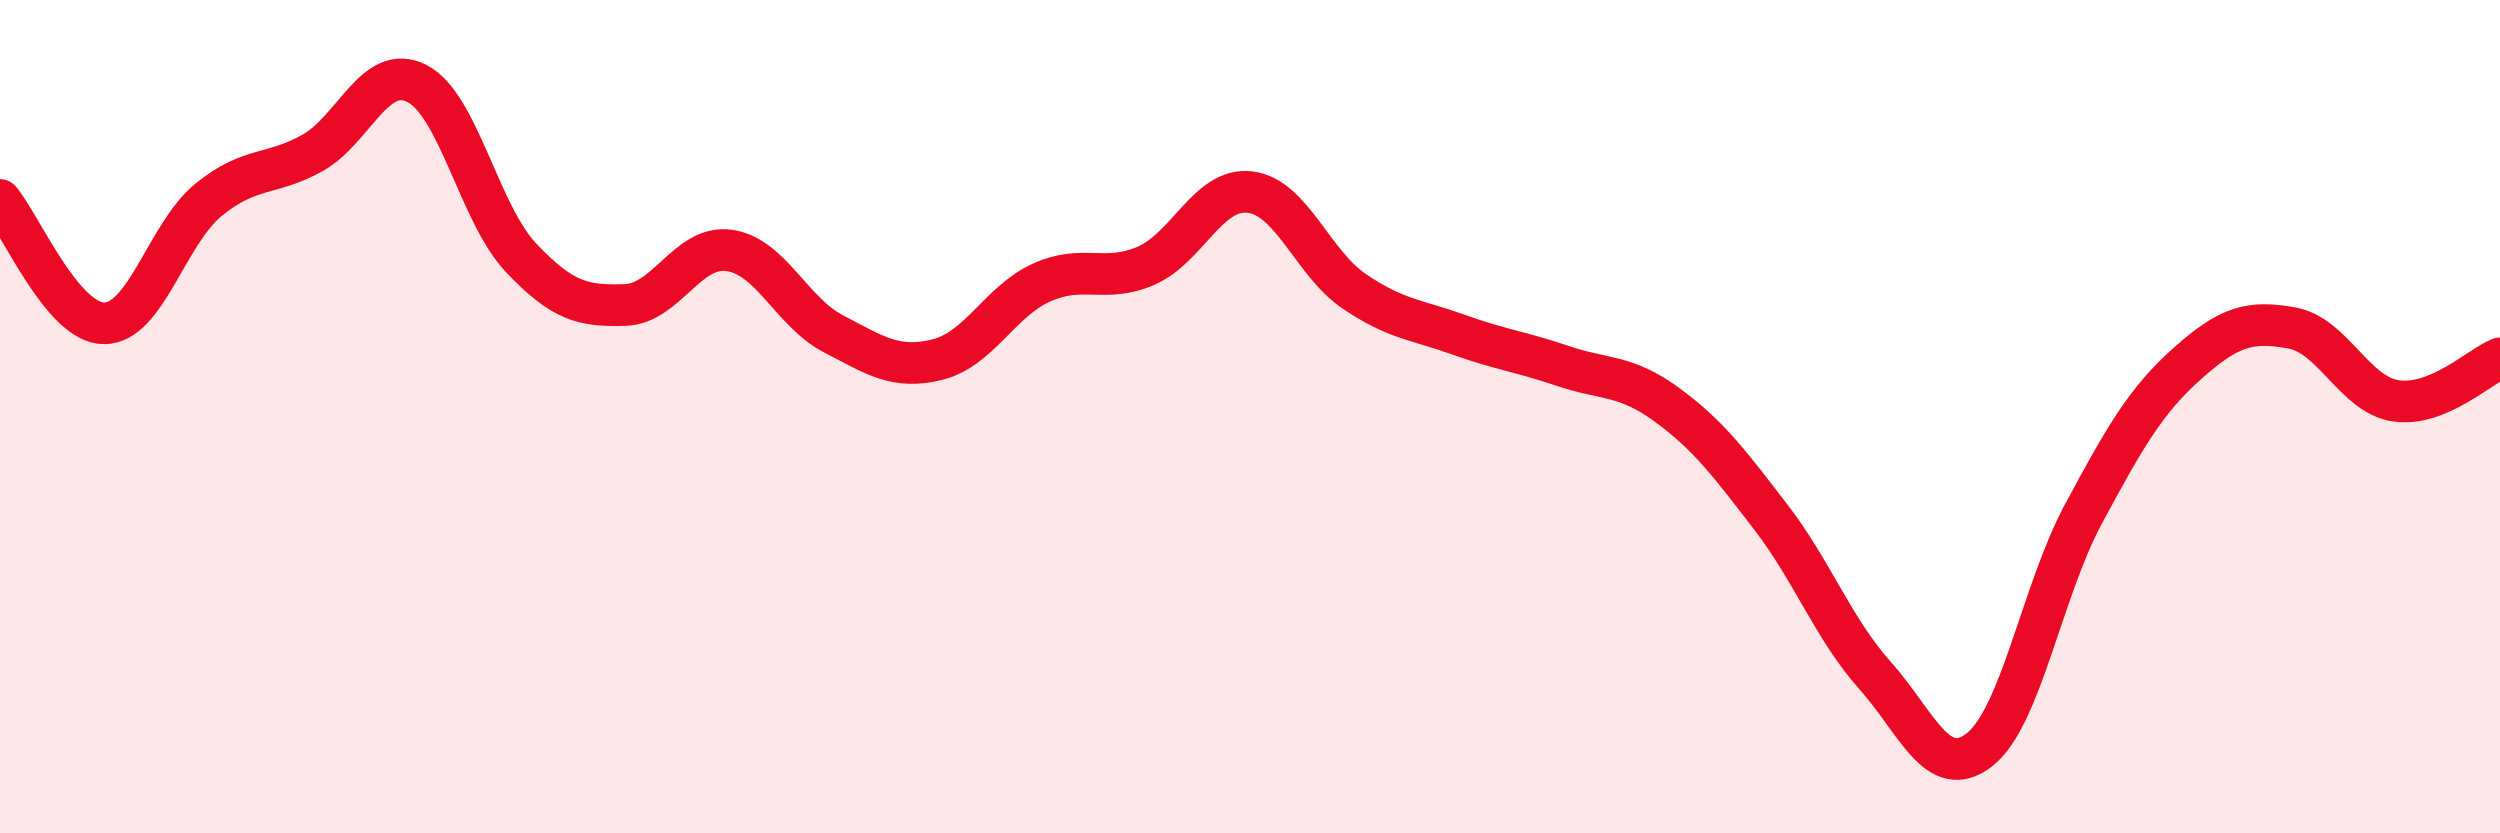
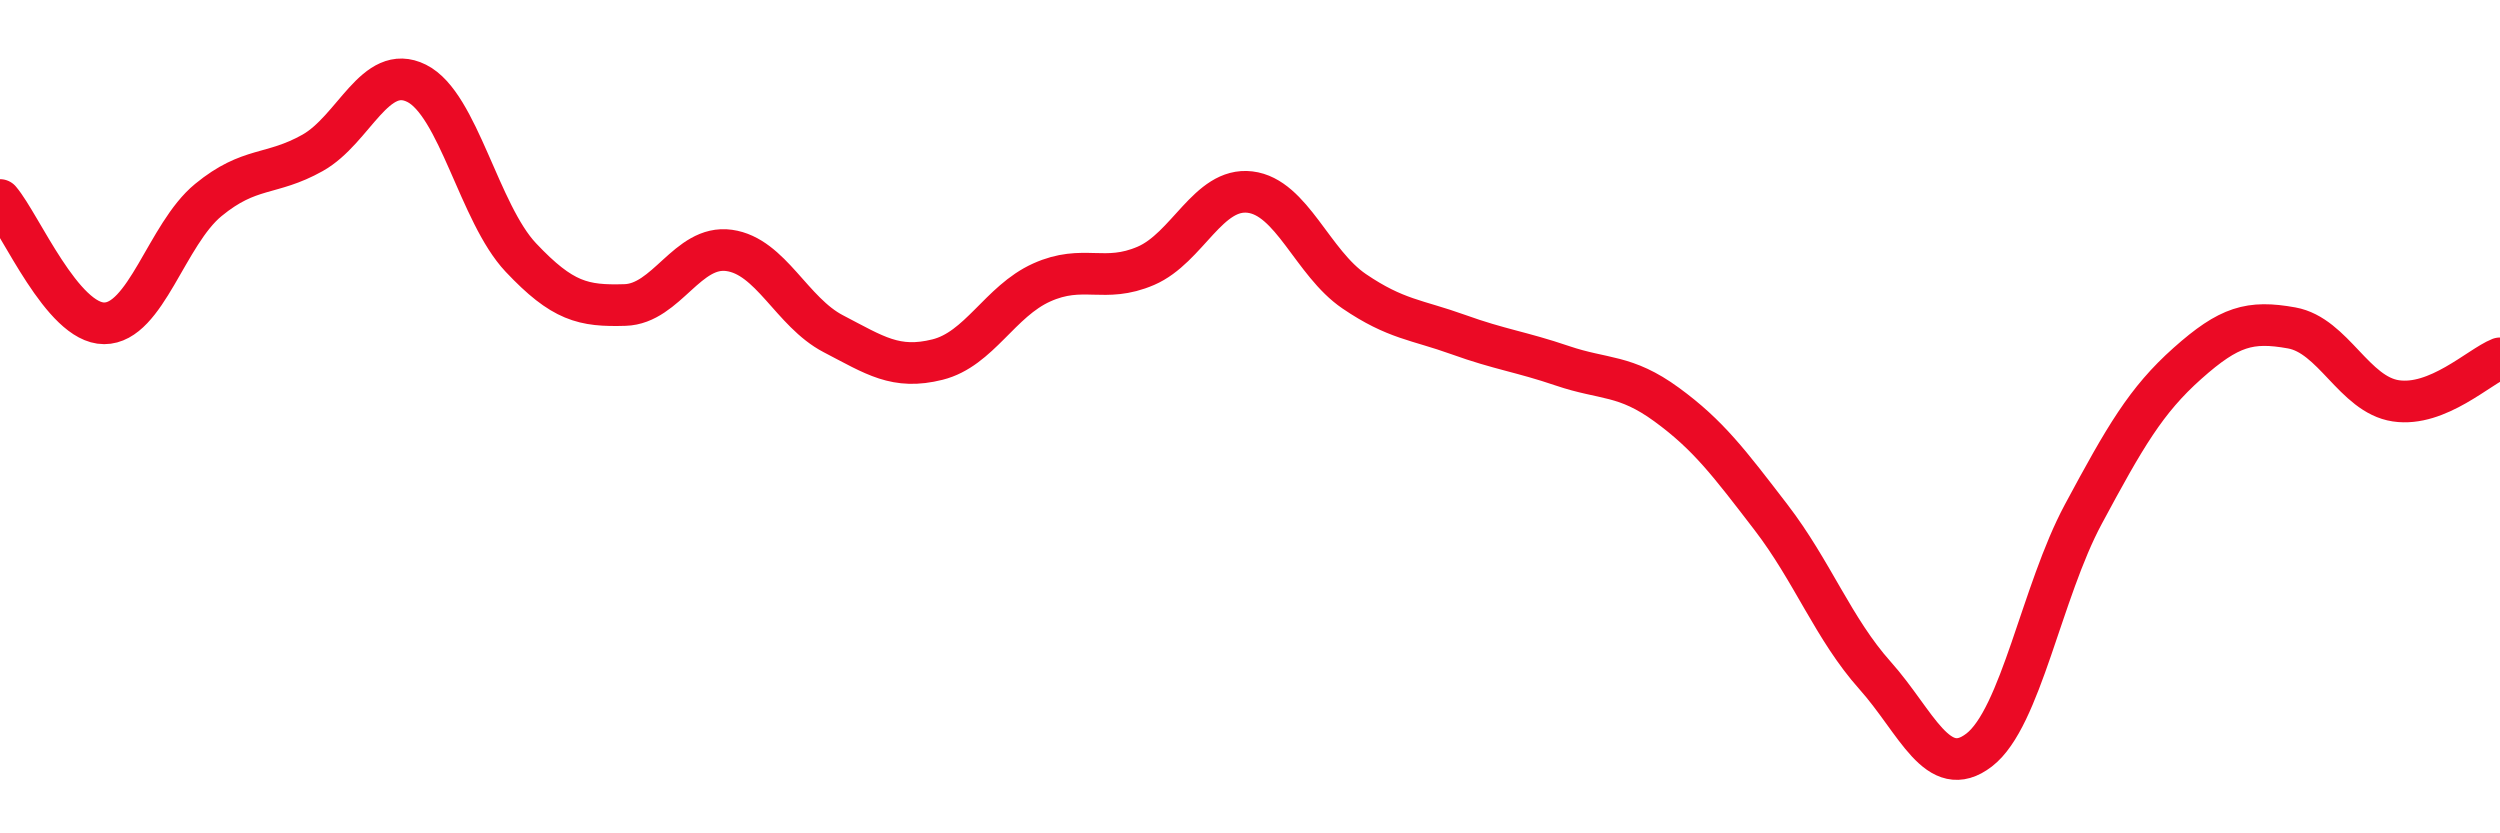
<svg xmlns="http://www.w3.org/2000/svg" width="60" height="20" viewBox="0 0 60 20">
-   <path d="M 0,4.8 C 0.5,5.39 1.5,7.76 2.5,7.76 C 3.5,7.76 4,5.62 5,4.8 C 6,3.98 6.5,4.23 7.5,3.67 C 8.5,3.11 9,1.5 10,2 C 11,2.5 11.5,5.12 12.5,6.18 C 13.5,7.24 14,7.35 15,7.32 C 16,7.29 16.5,5.87 17.5,6.01 C 18.5,6.15 19,7.49 20,8.01 C 21,8.53 21.5,8.88 22.5,8.63 C 23.5,8.38 24,7.23 25,6.78 C 26,6.33 26.5,6.81 27.5,6.38 C 28.5,5.95 29,4.49 30,4.61 C 31,4.73 31.5,6.31 32.5,6.99 C 33.5,7.67 34,7.67 35,8.03 C 36,8.39 36.5,8.44 37.5,8.78 C 38.5,9.12 39,8.98 40,9.71 C 41,10.44 41.5,11.11 42.5,12.41 C 43.5,13.71 44,15.09 45,16.21 C 46,17.33 46.5,18.77 47.5,18 C 48.5,17.23 49,14.2 50,12.34 C 51,10.48 51.5,9.61 52.5,8.72 C 53.5,7.83 54,7.69 55,7.87 C 56,8.05 56.5,9.47 57.5,9.62 C 58.5,9.77 59.5,8.8 60,8.6L60 20L0 20Z" fill="#EB0A25" opacity="0.1" stroke-linecap="round" stroke-linejoin="round" />
  <path d="M 0,4.8 C 0.5,5.39 1.5,7.76 2.5,7.76 C 3.5,7.76 4,5.62 5,4.8 C 6,3.98 6.5,4.23 7.5,3.67 C 8.5,3.11 9,1.5 10,2 C 11,2.5 11.5,5.12 12.5,6.18 C 13.5,7.24 14,7.35 15,7.32 C 16,7.29 16.5,5.87 17.5,6.01 C 18.5,6.15 19,7.49 20,8.01 C 21,8.53 21.5,8.88 22.5,8.63 C 23.5,8.38 24,7.23 25,6.78 C 26,6.33 26.5,6.81 27.5,6.38 C 28.5,5.95 29,4.49 30,4.61 C 31,4.73 31.5,6.31 32.5,6.99 C 33.5,7.67 34,7.67 35,8.03 C 36,8.39 36.5,8.44 37.5,8.78 C 38.5,9.12 39,8.98 40,9.71 C 41,10.44 41.5,11.11 42.5,12.41 C 43.5,13.71 44,15.09 45,16.21 C 46,17.33 46.5,18.77 47.5,18 C 48.5,17.23 49,14.2 50,12.34 C 51,10.48 51.5,9.61 52.5,8.72 C 53.5,7.83 54,7.69 55,7.87 C 56,8.05 56.5,9.47 57.5,9.62 C 58.5,9.77 59.5,8.8 60,8.6" stroke="#EB0A25" stroke-width="1" fill="none" stroke-linecap="round" stroke-linejoin="round" />
</svg>